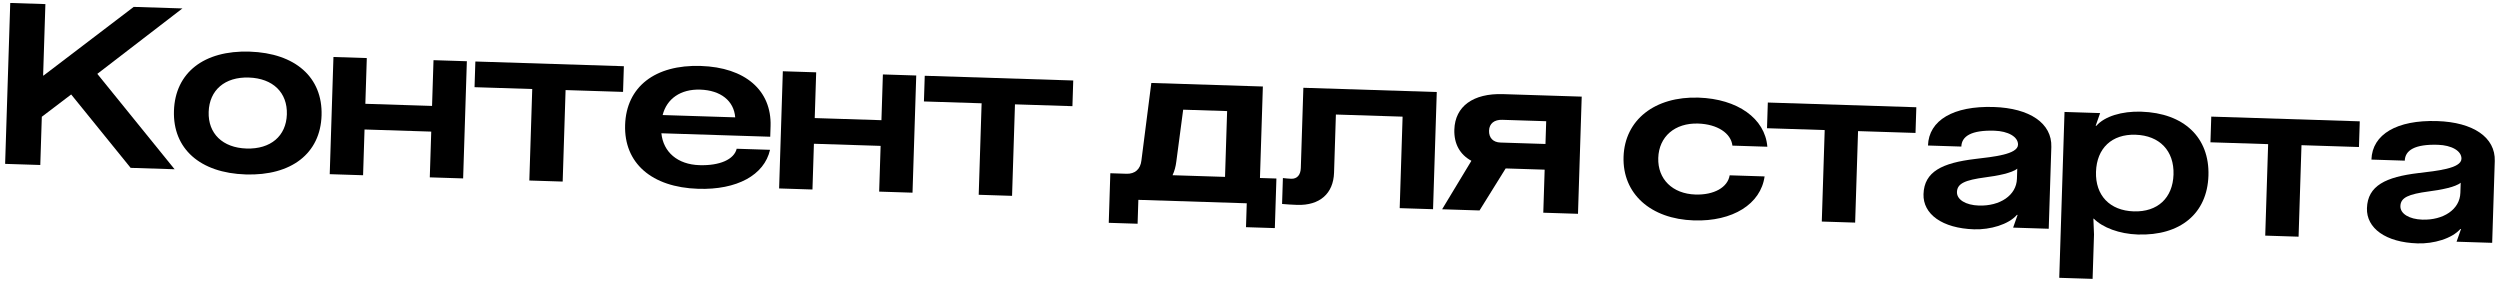
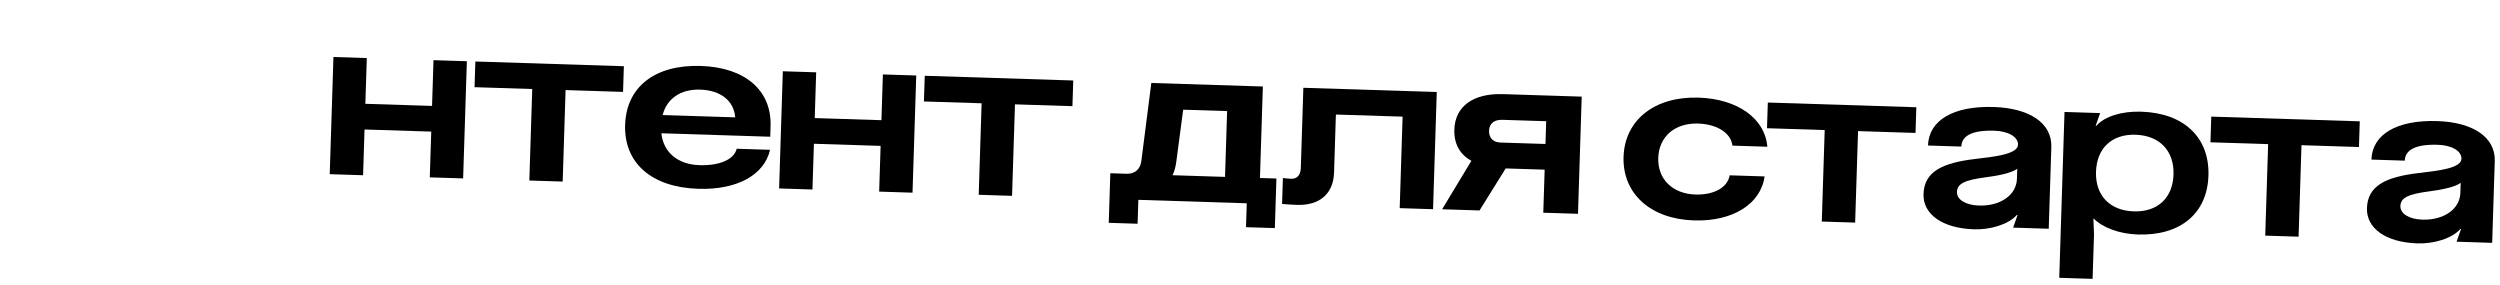
<svg xmlns="http://www.w3.org/2000/svg" width="377" height="43" viewBox="0 0 377 43" fill="none">
-   <path d="M1.544 0.448L6.845 0.617L6.503 11.389L6.571 11.391L20.166 1.039L27.507 1.272L14.675 11.138L26.329 25.523L19.702 25.313L10.733 14.245L6.306 17.608L6.075 24.88L0.773 24.712L1.544 0.448Z" fill="black" />
-   <path d="M37.64 7.785C44.539 8.004 48.675 11.673 48.492 17.416C48.311 23.126 43.951 26.525 37.052 26.306C30.154 26.087 26.052 22.419 26.233 16.71C26.416 10.967 30.742 7.566 37.64 7.785ZM31.467 16.876C31.363 20.138 33.574 22.284 37.176 22.398C40.813 22.513 43.155 20.513 43.259 17.25C43.364 13.954 41.152 11.809 37.516 11.693C33.914 11.579 31.571 13.58 31.467 16.876Z" fill="black" />
  <path d="M54.753 26.426L49.723 26.266L50.284 8.595L55.314 8.755L55.095 15.653L65.154 15.973L65.373 9.074L70.402 9.234L69.841 26.905L64.812 26.745L65.031 19.846L54.972 19.527L54.753 26.426Z" fill="black" />
  <path d="M94.079 9.985L93.956 13.859L85.29 13.584L84.852 27.381L79.823 27.222L80.261 13.425L71.561 13.148L71.684 9.274L94.079 9.985Z" fill="black" />
  <path d="M116.122 22.591C115.253 26.407 111.133 28.658 105.288 28.472C98.254 28.249 94.084 24.579 94.267 18.836C94.449 13.093 98.774 9.726 105.672 9.945C112.367 10.158 116.373 13.619 116.202 19.022L116.151 20.619L99.737 20.098C100.022 22.93 102.173 24.802 105.47 24.906C108.528 25.003 110.701 24.052 111.093 22.431L116.122 22.591ZM99.927 17.349L110.869 17.696C110.676 15.207 108.686 13.613 105.593 13.514C102.637 13.421 100.549 14.885 99.927 17.349Z" fill="black" />
  <path d="M122.519 28.577L117.49 28.418L118.051 10.746L123.08 10.906L122.861 17.805L132.92 18.124L133.139 11.225L138.169 11.385L137.608 29.056L132.578 28.896L132.797 21.998L122.738 21.679L122.519 28.577Z" fill="black" />
  <path d="M161.845 12.137L161.722 16.011L153.057 15.736L152.619 29.533L147.589 29.373L148.027 15.576L139.328 15.3L139.451 11.426L161.845 12.137Z" fill="black" />
  <path d="M190.44 13.044L190.002 26.842L192.483 26.92L192.246 34.397L187.896 34.258L188.01 30.656L171.664 30.137L171.55 33.739L167.2 33.602L167.437 26.125L169.884 26.203C171.142 26.243 171.981 25.521 172.125 24.199L173.619 12.511L190.44 13.044ZM176.817 26.423L184.735 26.674L185.05 16.751L178.423 16.541L177.393 24.332C177.301 25.112 177.108 25.82 176.817 26.423Z" fill="black" />
  <path d="M216.665 13.877L216.104 31.548L211.074 31.389L211.512 17.591L201.453 17.272L201.175 26.04C201.074 29.2 199.01 31.006 195.612 30.898C194.796 30.872 193.948 30.811 193.337 30.757L193.461 26.849C193.868 26.896 194.343 26.945 194.716 26.957C195.6 26.985 196.129 26.39 196.163 25.336L196.547 13.238L216.665 13.877Z" fill="black" />
  <path d="M232.728 32.076L232.934 25.585L227.055 25.399L223.112 31.737L217.471 31.558L221.887 24.248C220.148 23.308 219.247 21.681 219.315 19.54C219.426 16.04 222.142 14.051 226.662 14.194L238.522 14.571L237.961 32.242L232.728 32.076ZM224.548 19.706C224.514 20.794 225.173 21.461 226.26 21.495L233.057 21.711L233.166 18.279L226.539 18.069C225.35 18.031 224.583 18.619 224.548 19.706Z" fill="black" />
  <path d="M266.101 26.604C265.527 30.77 261.292 33.425 255.447 33.239C248.889 33.031 244.656 29.189 244.832 23.65C245.009 18.077 249.545 14.513 256.137 14.722C262.016 14.909 266.175 17.864 266.515 22.127L261.248 21.96C261.036 20.082 258.97 18.724 256.081 18.632C252.581 18.521 250.168 20.588 250.066 23.816C249.964 27.01 252.207 29.225 255.673 29.335C258.46 29.423 260.538 28.265 260.834 26.437L266.101 26.604Z" fill="black" />
  <path d="M288.983 16.173L288.86 20.047L280.194 19.772L279.756 33.569L274.726 33.409L275.164 19.612L266.465 19.336L266.588 15.462L288.983 16.173Z" fill="black" />
  <path d="M297.687 34.581C292.895 34.428 289.969 32.294 290.065 29.27C290.173 25.872 292.902 24.564 297.853 23.972C300.551 23.65 304.27 23.292 304.317 21.83C304.355 20.607 302.783 19.775 300.778 19.711C297.278 19.6 295.819 20.54 295.77 22.103L290.74 21.944C290.861 18.138 294.571 15.942 300.653 16.135C306.091 16.308 309.454 18.592 309.341 22.16L308.949 34.496L303.58 34.325L304.253 32.408L304.151 32.404C302.88 33.861 300.133 34.658 297.687 34.581ZM295.11 28.954C295.073 30.109 296.442 30.935 298.413 30.998C301.573 31.098 304.074 29.477 304.154 26.962L304.202 25.433C303.433 26.088 301.14 26.526 299.398 26.743C296.324 27.155 295.151 27.663 295.11 28.954Z" fill="black" />
  <path d="M322.896 16.841C329.353 17.046 333.215 20.741 333.033 26.484C332.852 32.193 328.799 35.568 322.376 35.364C319.589 35.276 317.069 34.311 315.75 32.977L315.682 32.975L315.777 35.359L315.564 42.053L310.535 41.894L311.329 16.882L316.698 17.053L316.025 18.971L316.127 18.974C317.363 17.55 319.973 16.749 322.896 16.841ZM316.077 25.912C315.964 29.446 318.136 31.76 321.772 31.875C325.374 31.99 327.653 29.851 327.766 26.317C327.879 22.749 325.673 20.433 322.037 20.318C318.469 20.205 316.19 22.343 316.077 25.912Z" fill="black" />
  <path d="M355.853 18.296L355.73 22.17L347.064 21.895L346.626 35.692L341.597 35.532L342.035 21.735L333.335 21.459L333.458 17.585L355.853 18.296Z" fill="black" />
  <path d="M364.557 36.703C359.766 36.551 356.84 34.417 356.936 31.393C357.044 27.995 359.773 26.687 364.724 26.095C367.422 25.773 371.141 25.415 371.187 23.953C371.226 22.73 369.654 21.898 367.649 21.834C364.148 21.723 362.69 22.663 362.64 24.226L357.611 24.067C357.732 20.261 361.441 18.065 367.524 18.258C372.961 18.431 376.325 20.715 376.211 24.283L375.82 36.619L370.45 36.448L371.124 34.531L371.022 34.528C369.751 35.984 367.004 36.781 364.557 36.703ZM361.98 31.077C361.944 32.232 363.312 33.058 365.283 33.121C368.444 33.221 370.944 31.599 371.024 29.085L371.073 27.556C370.304 28.212 368.011 28.649 366.269 28.866C363.194 29.278 362.021 29.785 361.98 31.077Z" fill="black" />
</svg>